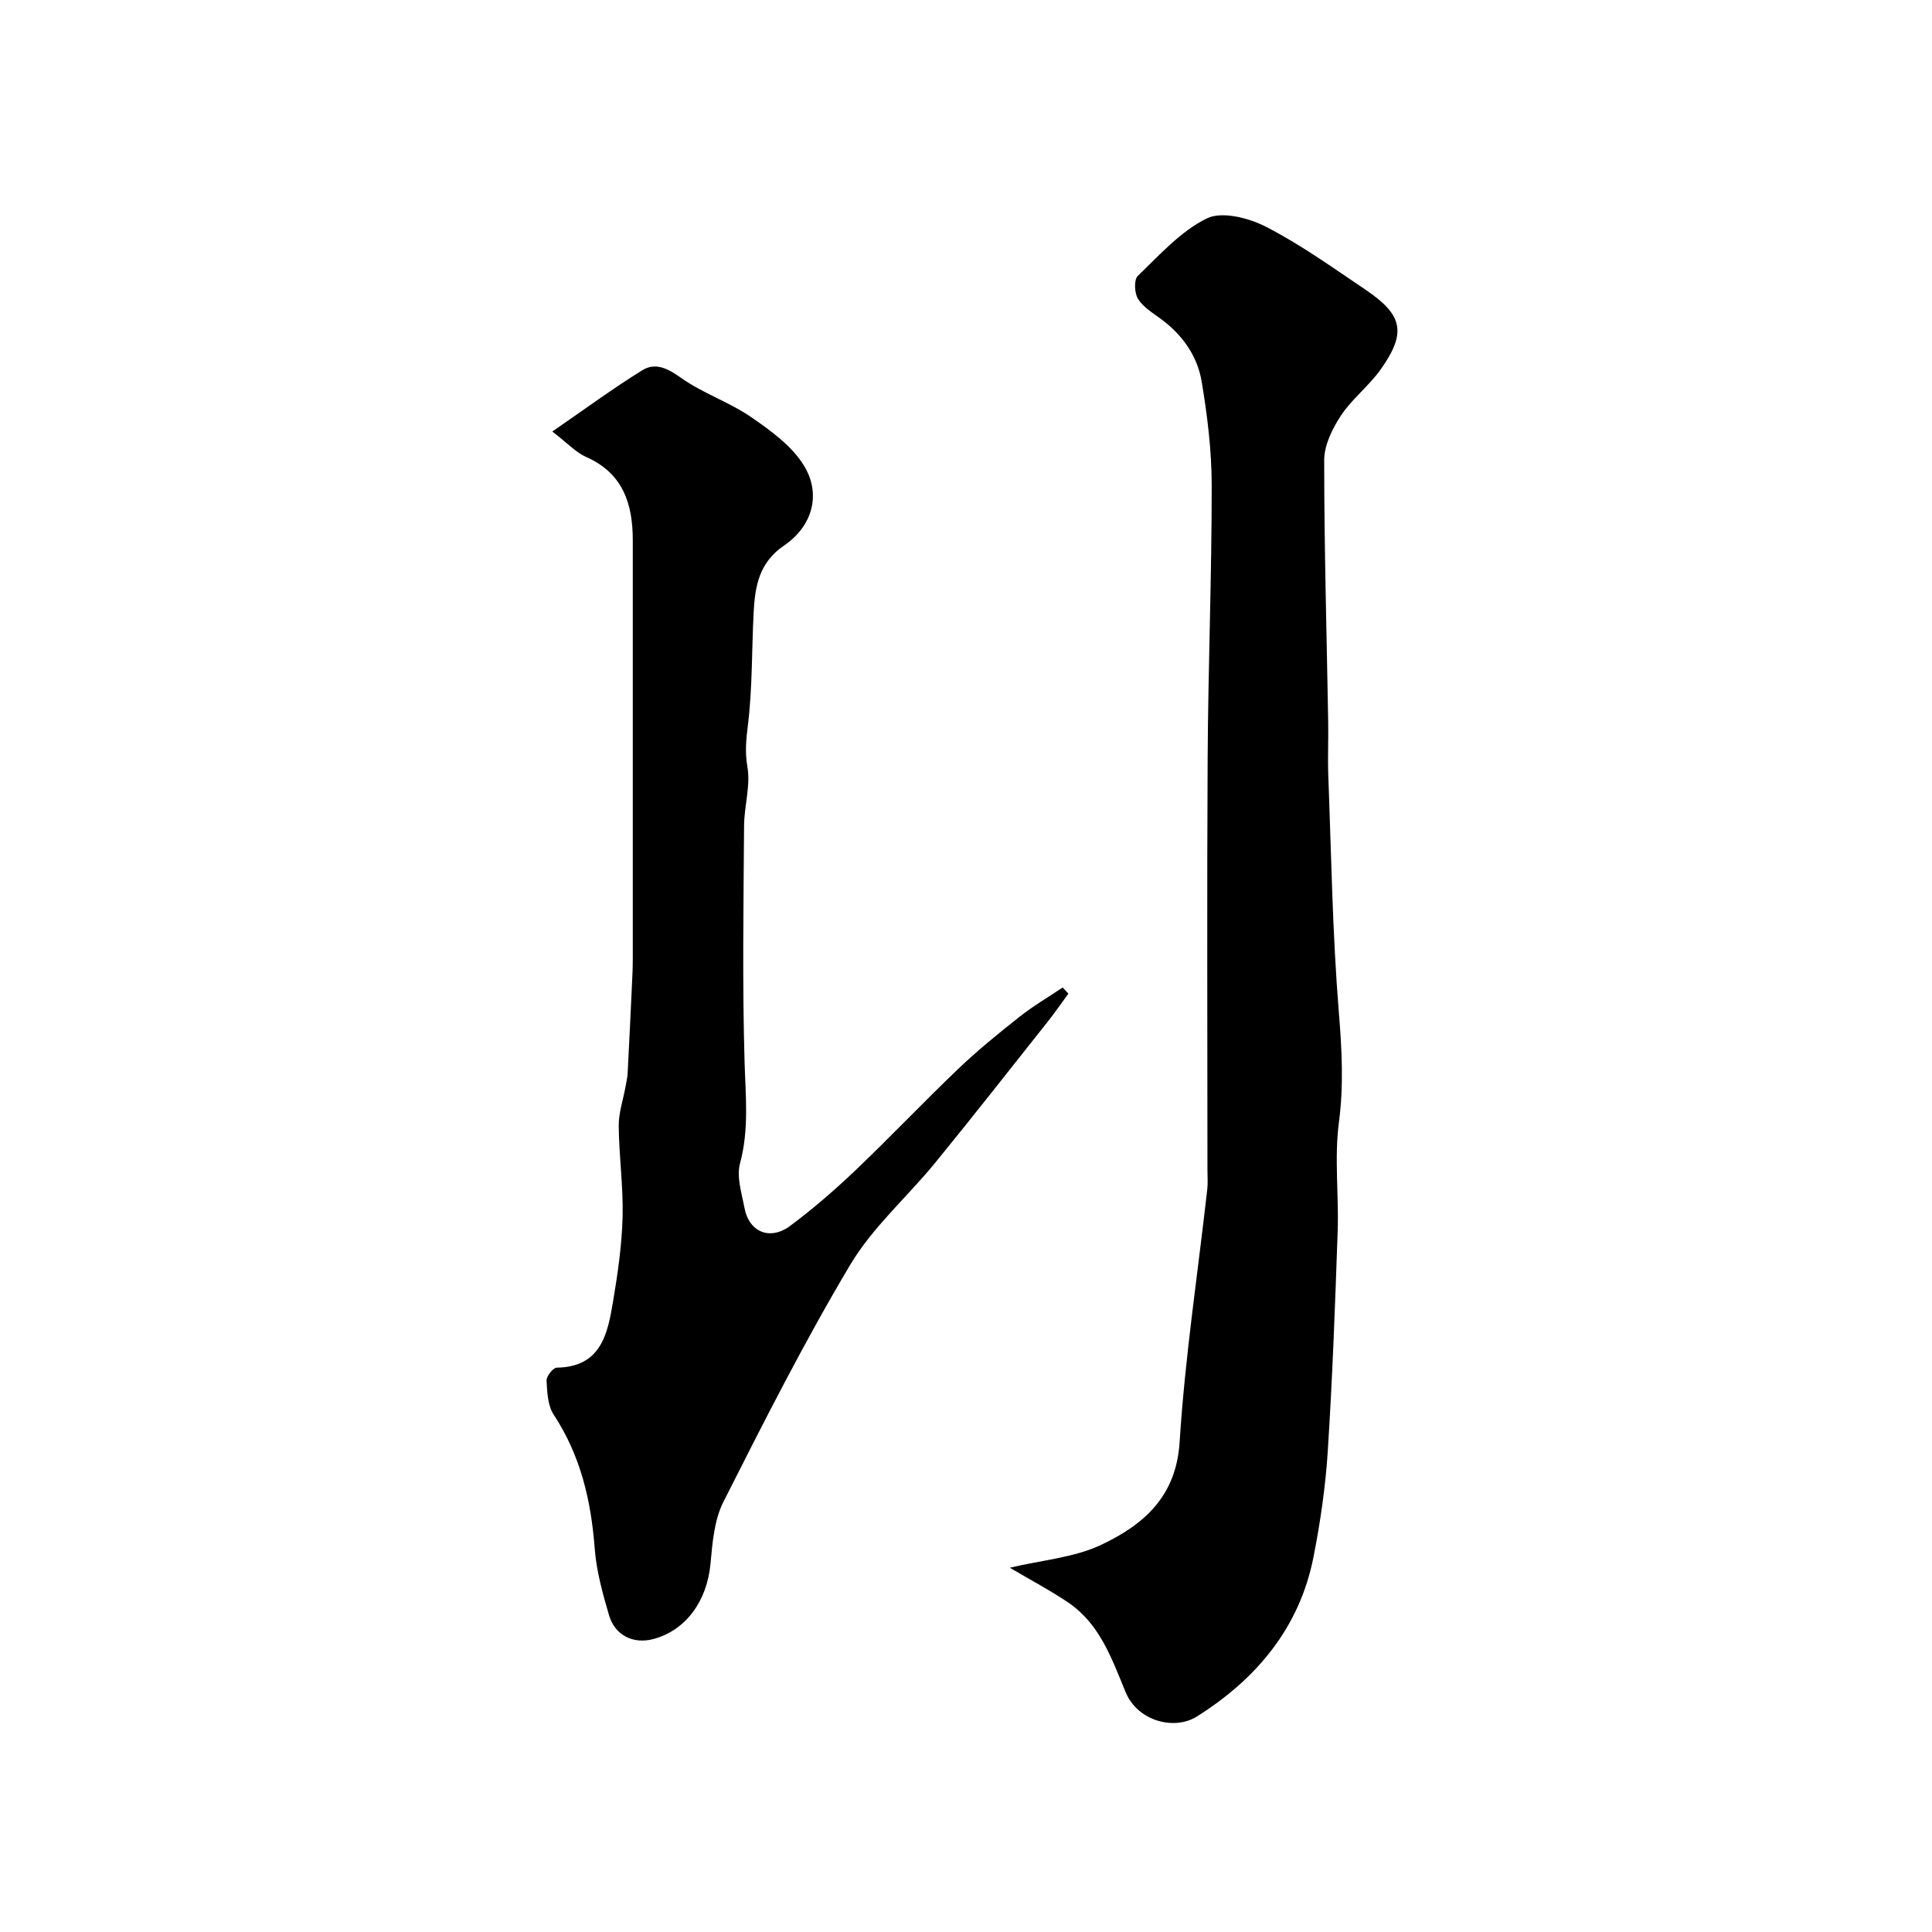
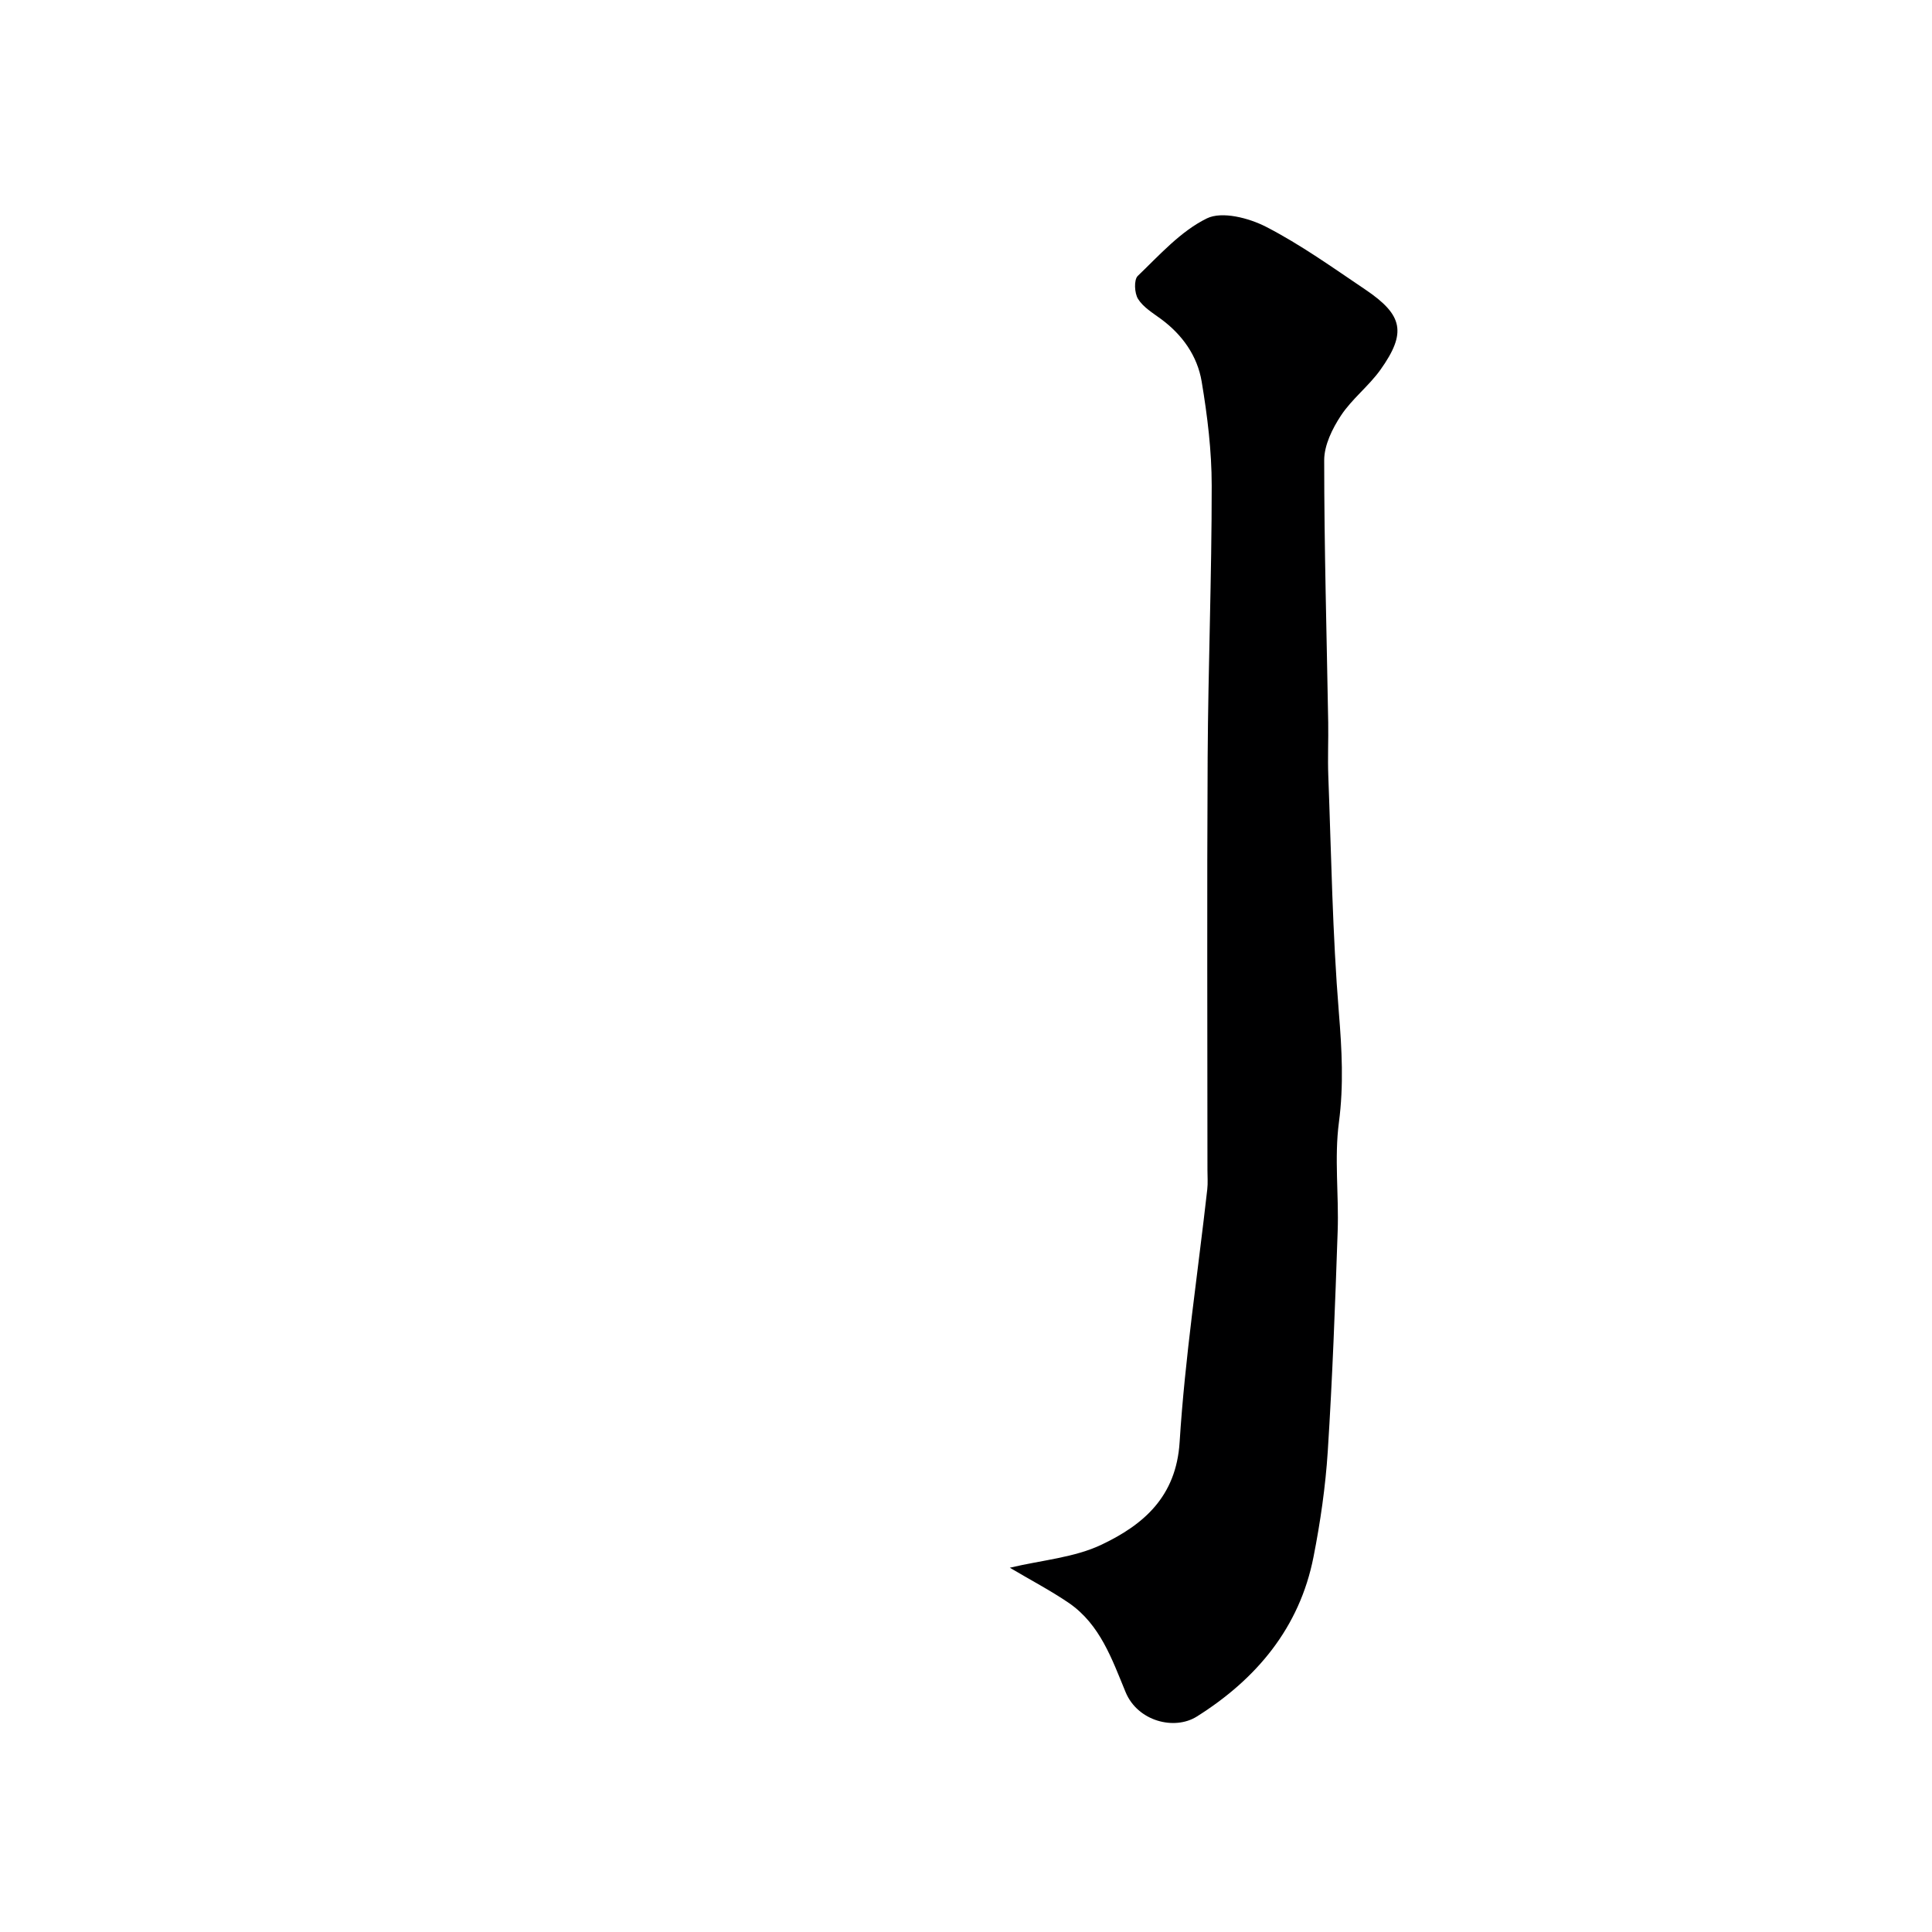
<svg xmlns="http://www.w3.org/2000/svg" enable-background="new 0 0 400 400" viewBox="0 0 400 400">
-   <path d="m209.07 324.58c6.69-1.59 13.38-2.09 19.03-4.79 8.63-4.11 15.42-9.89 16.13-21.23 1.1-17.48 3.76-34.87 5.72-52.3.15-1.32.04-2.66.04-4 0-28.48-.12-56.96.04-85.45.11-18.76.85-37.51.84-56.27 0-7.19-.89-14.45-2.08-21.56-.89-5.28-3.97-9.65-8.4-12.92-1.71-1.26-3.7-2.45-4.77-4.17-.75-1.19-.88-3.97-.06-4.76 4.5-4.32 8.88-9.26 14.32-11.92 3.12-1.52 8.67-.09 12.23 1.74 7.18 3.69 13.82 8.46 20.55 12.99 7.85 5.29 8.59 8.96 3.15 16.61-2.42 3.39-5.91 6.04-8.19 9.5-1.78 2.7-3.46 6.12-3.46 9.23 0 18.09.52 36.18.83 54.27.06 3.69-.12 7.38.02 11.06.62 16.36.86 32.76 2.19 49.06.62 7.64 1.02 15.01.01 22.68-.98 7.4 0 15.03-.26 22.54-.52 15.2-1.08 30.4-2.05 45.58-.47 7.32-1.53 14.65-2.95 21.86-2.88 14.69-11.86 25.33-24.16 33.06-4.64 2.92-12.25.99-14.75-5.06-2.81-6.8-5.26-13.96-11.68-18.41-3.82-2.61-7.98-4.78-12.29-7.34z" fill="#000001" />
-   <path d="m114.35 89.34c6.84-4.71 12.58-8.94 18.62-12.68 2.73-1.69 5.27-.39 8.03 1.57 4.48 3.19 9.94 4.99 14.49 8.11 4.09 2.81 8.5 6.01 10.99 10.11 3.59 5.9 1.71 12.51-4.13 16.48-5.25 3.57-6.04 8.52-6.32 13.95-.4 7.75-.24 15.55-1.18 23.22-.37 3-.64 5.56-.11 8.65.68 3.92-.66 8.15-.69 12.25-.11 16.32-.37 32.66.11 48.97.21 7.05.94 13.92-.95 20.92-.75 2.79.36 6.17.93 9.22.93 4.95 5.26 6.81 9.43 3.71 4.74-3.52 9.23-7.42 13.51-11.49 7.21-6.87 14.07-14.12 21.28-21 4.03-3.85 8.37-7.38 12.75-10.84 2.81-2.22 5.93-4.04 8.91-6.04.39.43.79.86 1.18 1.28-1.47 1.99-2.87 4.03-4.41 5.96-7.68 9.68-15.3 19.41-23.11 28.98-5.82 7.13-13 13.39-17.65 21.19-9.49 15.92-17.88 32.51-26.25 49.07-1.91 3.78-2.28 8.49-2.68 12.83-.71 7.69-5.08 13.8-11.85 15.59-4.11 1.09-7.93-.73-9.16-4.95-1.32-4.5-2.61-9.13-2.96-13.78-.75-9.94-2.92-19.26-8.49-27.72-1.24-1.89-1.36-4.66-1.48-7.06-.05-.89 1.35-2.67 2.11-2.68 9.16-.15 10.52-6.93 11.65-13.66.98-5.81 1.83-11.7 1.98-17.57.16-6.25-.74-12.52-.8-18.79-.03-2.7.91-5.41 1.4-8.11.17-.96.4-1.92.45-2.89.33-6.29.62-12.59.92-18.88.07-1.49.14-2.99.14-4.48.01-28.99.01-57.97 0-86.96 0-7.53-2.04-13.86-9.68-17.22-2.03-.88-3.64-2.69-6.98-5.26z" fill="#000001" />
+   <path d="m209.07 324.58c6.69-1.59 13.38-2.09 19.03-4.79 8.63-4.11 15.42-9.89 16.13-21.23 1.1-17.48 3.76-34.87 5.72-52.3.15-1.32.04-2.66.04-4 0-28.48-.12-56.96.04-85.45.11-18.76.85-37.51.84-56.27 0-7.19-.89-14.45-2.08-21.56-.89-5.28-3.97-9.65-8.4-12.92-1.71-1.26-3.7-2.45-4.77-4.17-.75-1.19-.88-3.97-.06-4.76 4.5-4.32 8.88-9.26 14.32-11.92 3.12-1.52 8.67-.09 12.23 1.74 7.18 3.69 13.82 8.46 20.55 12.99 7.85 5.29 8.59 8.96 3.15 16.61-2.42 3.39-5.91 6.04-8.19 9.5-1.78 2.7-3.46 6.12-3.46 9.23 0 18.09.52 36.18.83 54.27.06 3.69-.12 7.38.02 11.06.62 16.36.86 32.76 2.19 49.06.62 7.64 1.02 15.01.01 22.68-.98 7.4 0 15.03-.26 22.54-.52 15.2-1.08 30.4-2.05 45.58-.47 7.32-1.53 14.65-2.95 21.86-2.88 14.69-11.86 25.33-24.16 33.06-4.64 2.92-12.25.99-14.75-5.06-2.81-6.8-5.26-13.96-11.68-18.41-3.82-2.61-7.98-4.78-12.29-7.34" fill="#000001" />
</svg>